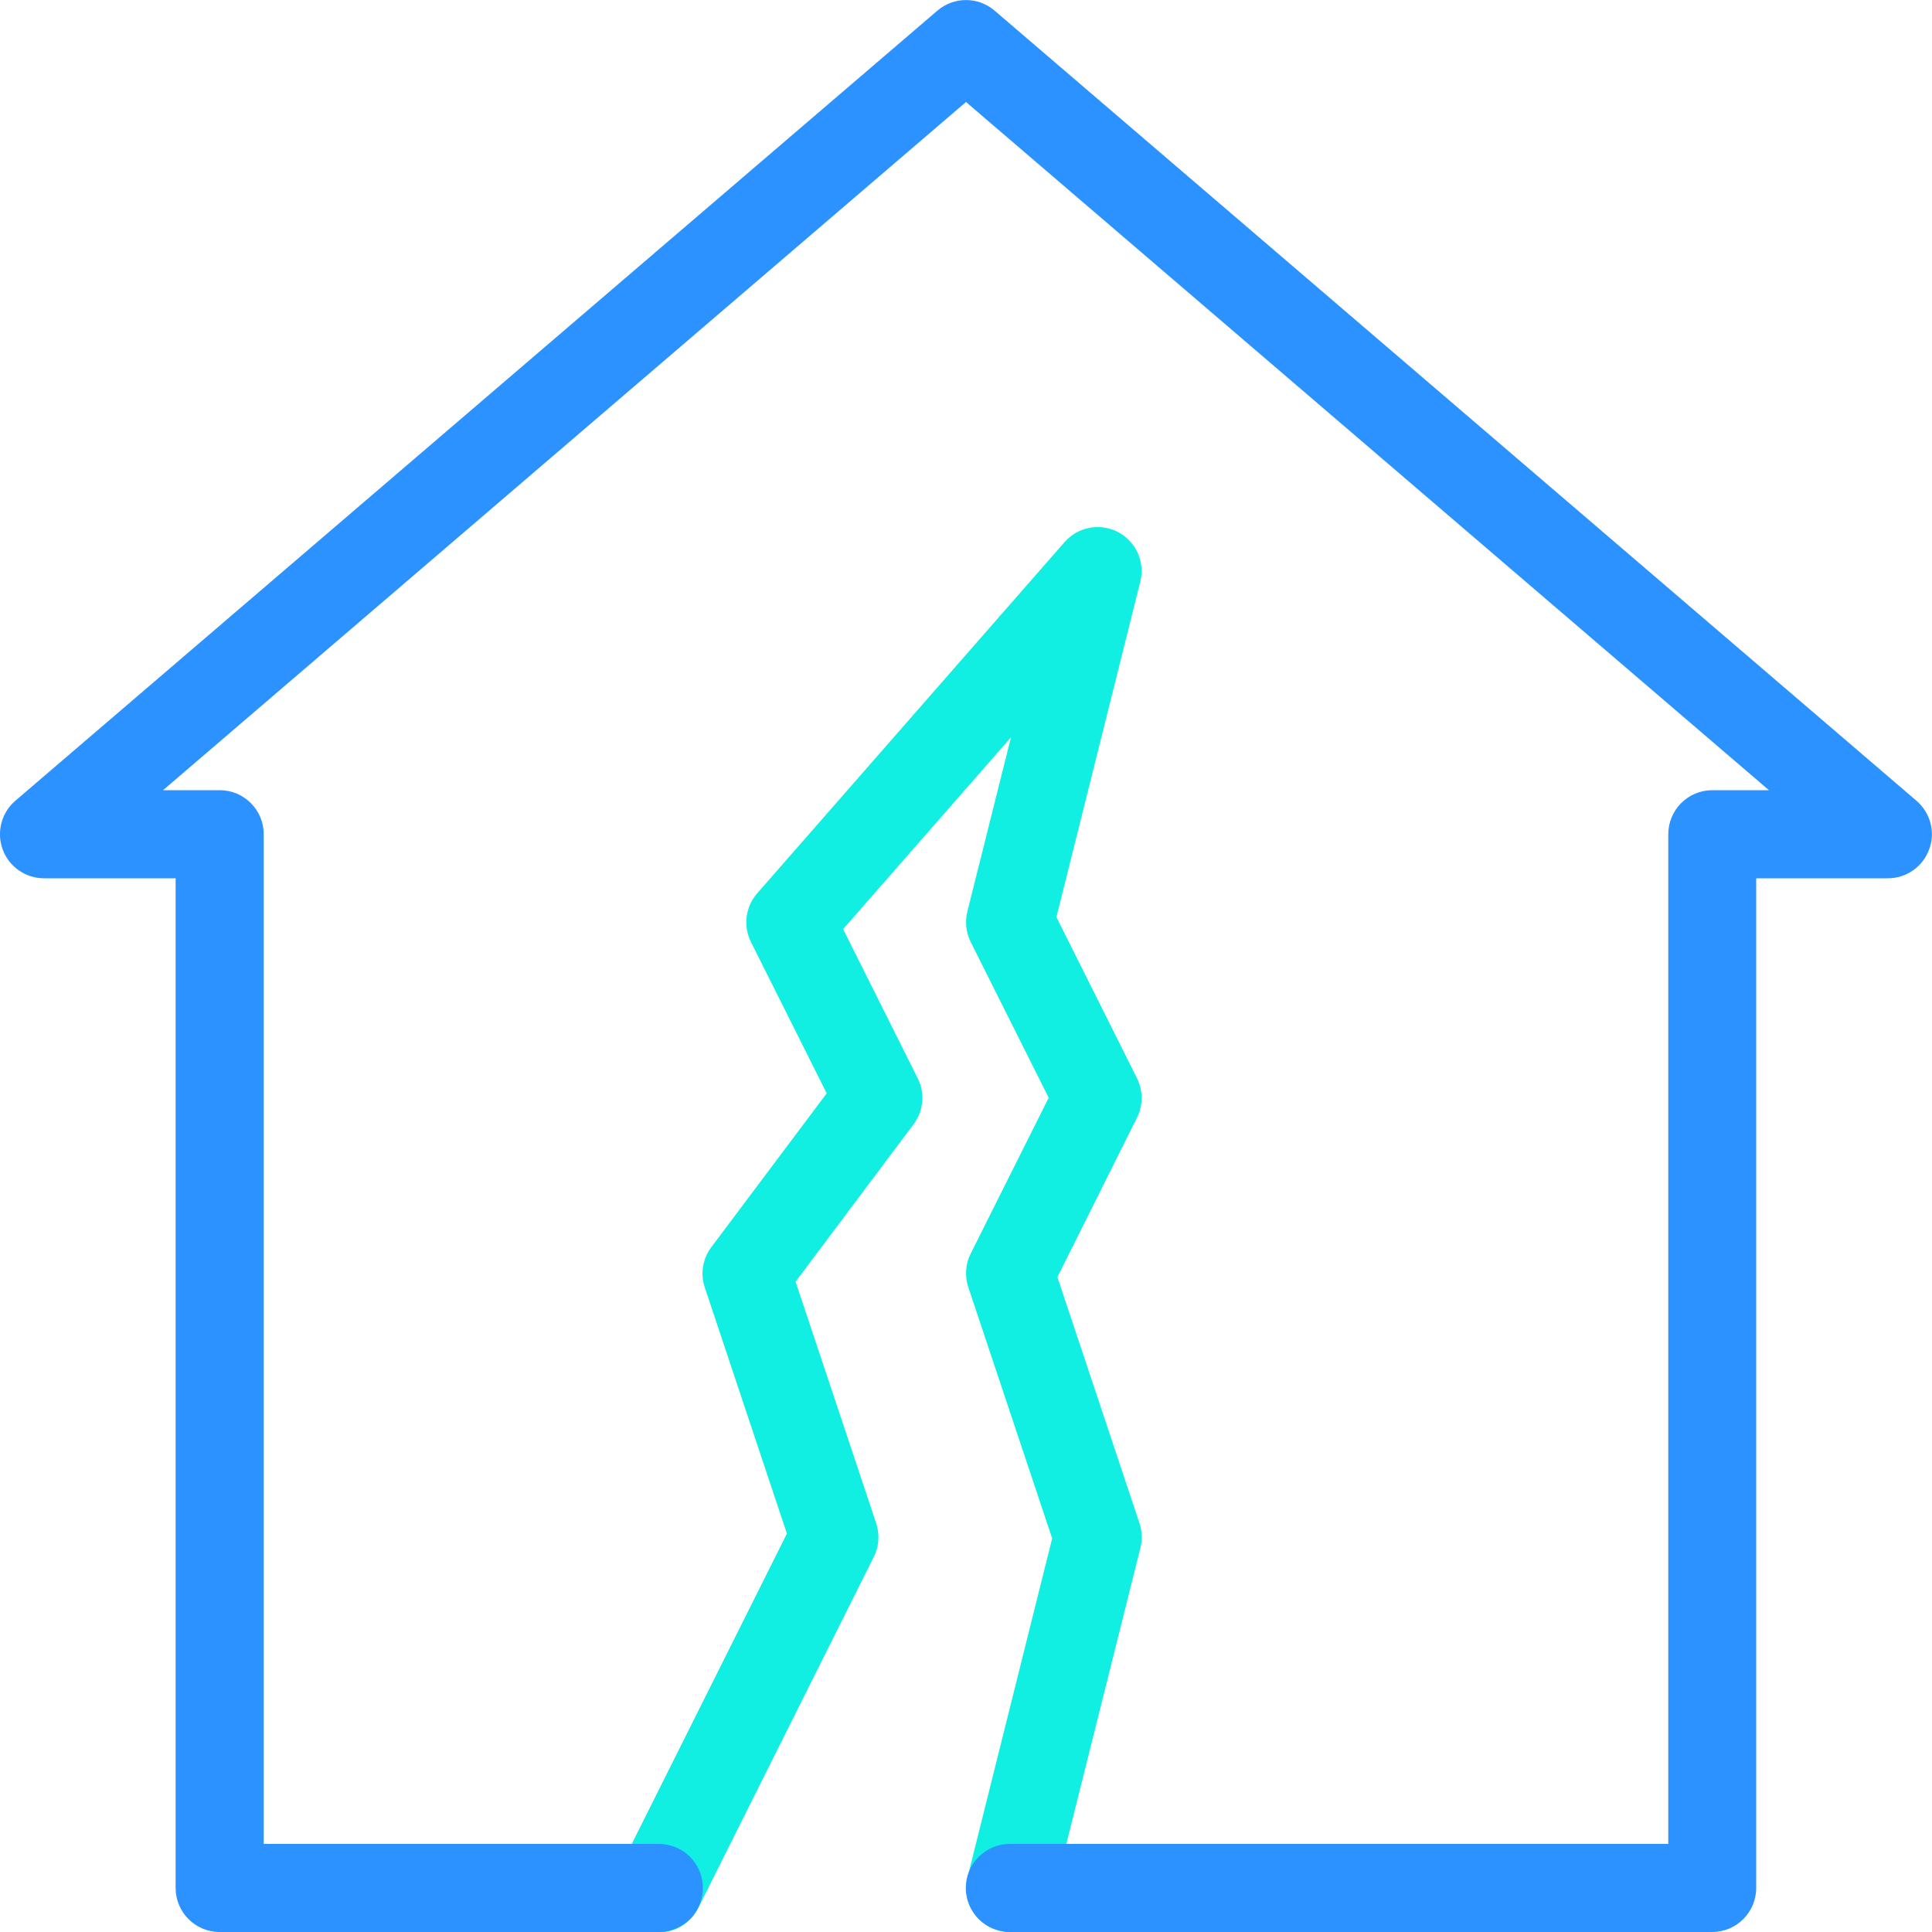
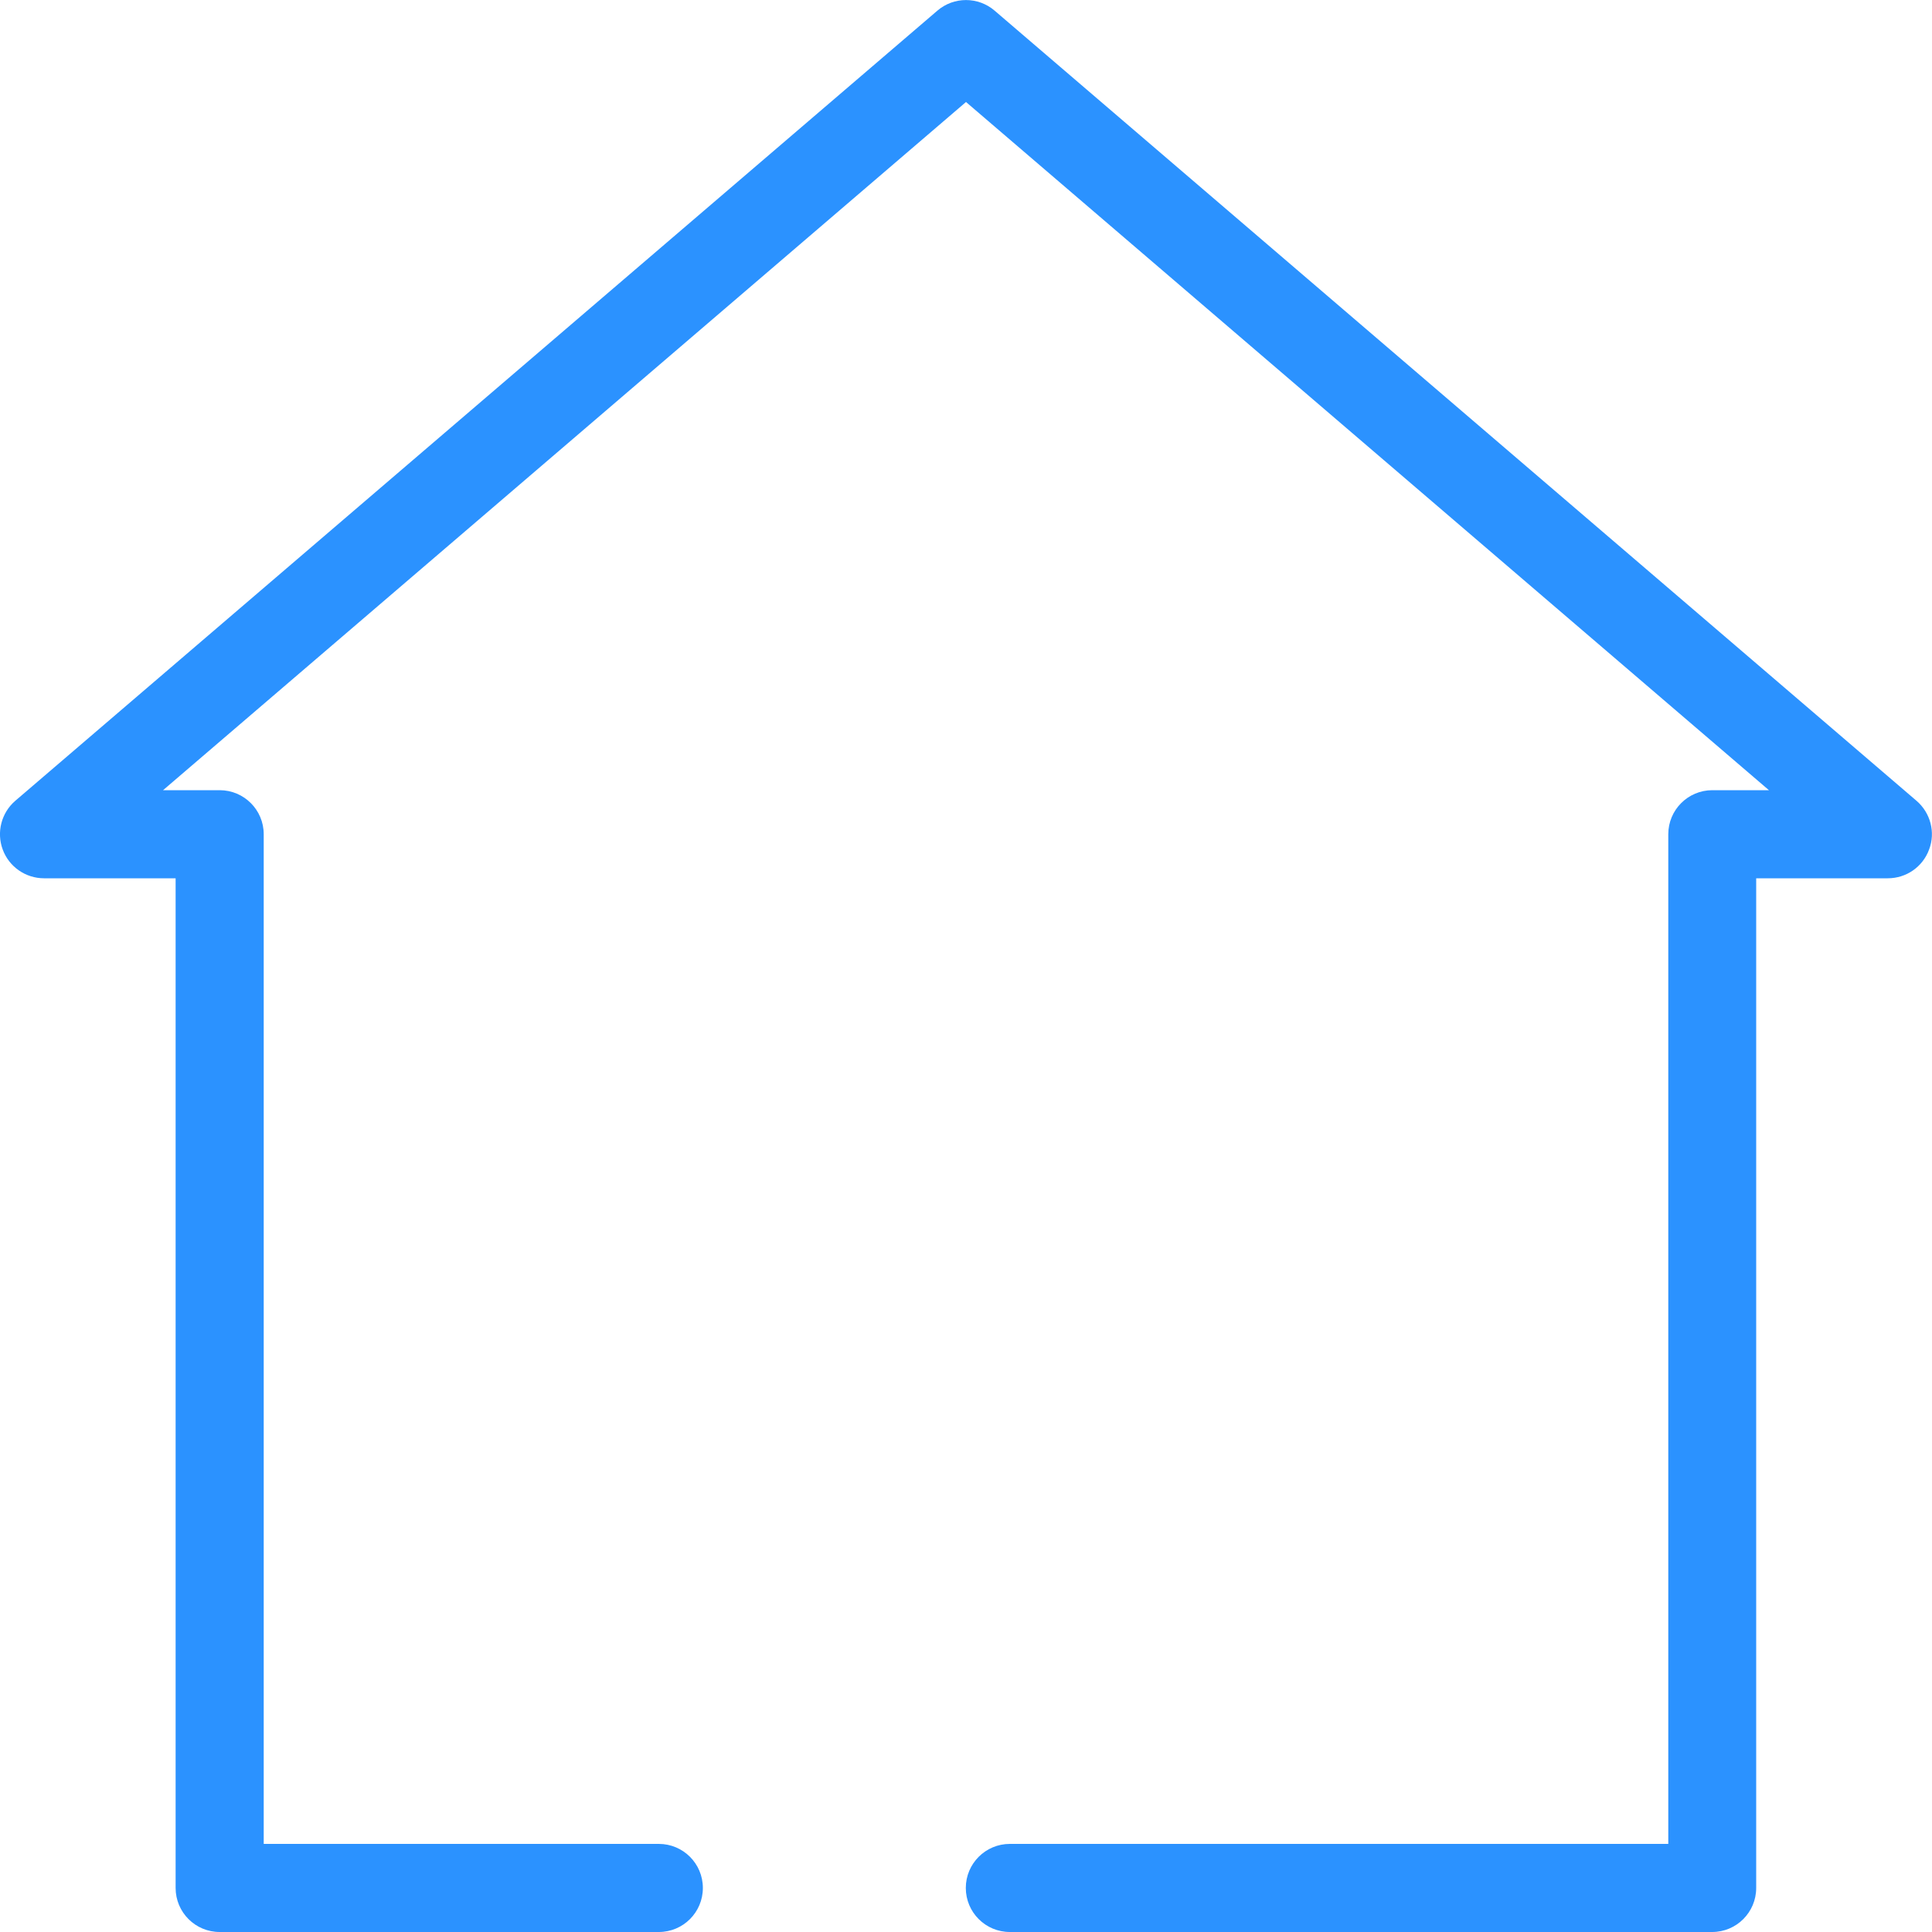
<svg xmlns="http://www.w3.org/2000/svg" id="Layer_2" data-name="Layer 2" viewBox="0 0 100 100">
  <defs>
    <style>
      .cls-1 {
        fill: #11efe3;
      }

      .cls-2 {
        fill: #2b92ff;
      }
    </style>
  </defs>
  <g id="Layer_1-2" data-name="Layer 1">
    <g>
-       <path class="cls-1" d="M52.29,100c-.18,0-.37-.02-.55-.07-1.22-.3-1.96-1.54-1.66-2.76l4.38-17.54-4.34-13c-.19-.57-.15-1.2,.12-1.74l4.04-8.07-4.04-8.07c-.24-.49-.3-1.04-.17-1.57l2.26-9.02-8.69,9.93,3.86,7.72c.39,.77,.3,1.7-.22,2.39l-6.1,8.14,4.17,12.5c.19,.57,.15,1.2-.12,1.74l-9.09,18.18c-.56,1.13-1.93,1.58-3.06,1.02-1.13-.56-1.58-1.93-1.02-3.06l8.67-17.34-4.25-12.74c-.24-.71-.11-1.49,.34-2.09l5.97-7.96-3.92-7.83c-.41-.83-.29-1.82,.32-2.52l15.91-18.18c.69-.79,1.84-1.01,2.77-.52,.93,.49,1.41,1.55,1.15,2.57l-4.34,17.36,4.17,8.34c.32,.64,.32,1.4,0,2.04l-4.12,8.25,4.25,12.74c.14,.41,.15,.85,.05,1.27l-4.55,18.18c-.26,1.04-1.19,1.73-2.21,1.73Z" />
      <path class="cls-2" d="M88.63,100H52.27c-1.26,0-2.28-1.02-2.28-2.28s1.02-2.28,2.28-2.28h34.08V43.18c0-1.26,1.02-2.28,2.28-2.28h2.93L50,5.28,8.44,40.9h2.93c1.26,0,2.28,1.02,2.28,2.28v52.26h20.45c1.26,0,2.28,1.02,2.28,2.28s-1.02,2.28-2.28,2.28H11.37c-1.26,0-2.28-1.02-2.28-2.28V45.46H2.28c-.95,0-1.81-.59-2.14-1.49-.33-.89-.07-1.9,.65-2.52L48.52,.55c.85-.73,2.11-.73,2.96,0l47.72,40.9c.72,.62,.99,1.63,.65,2.52-.33,.9-1.18,1.49-2.14,1.49h-6.81v52.26c0,1.26-1.02,2.28-2.28,2.28Z" />
    </g>
  </g>
</svg>